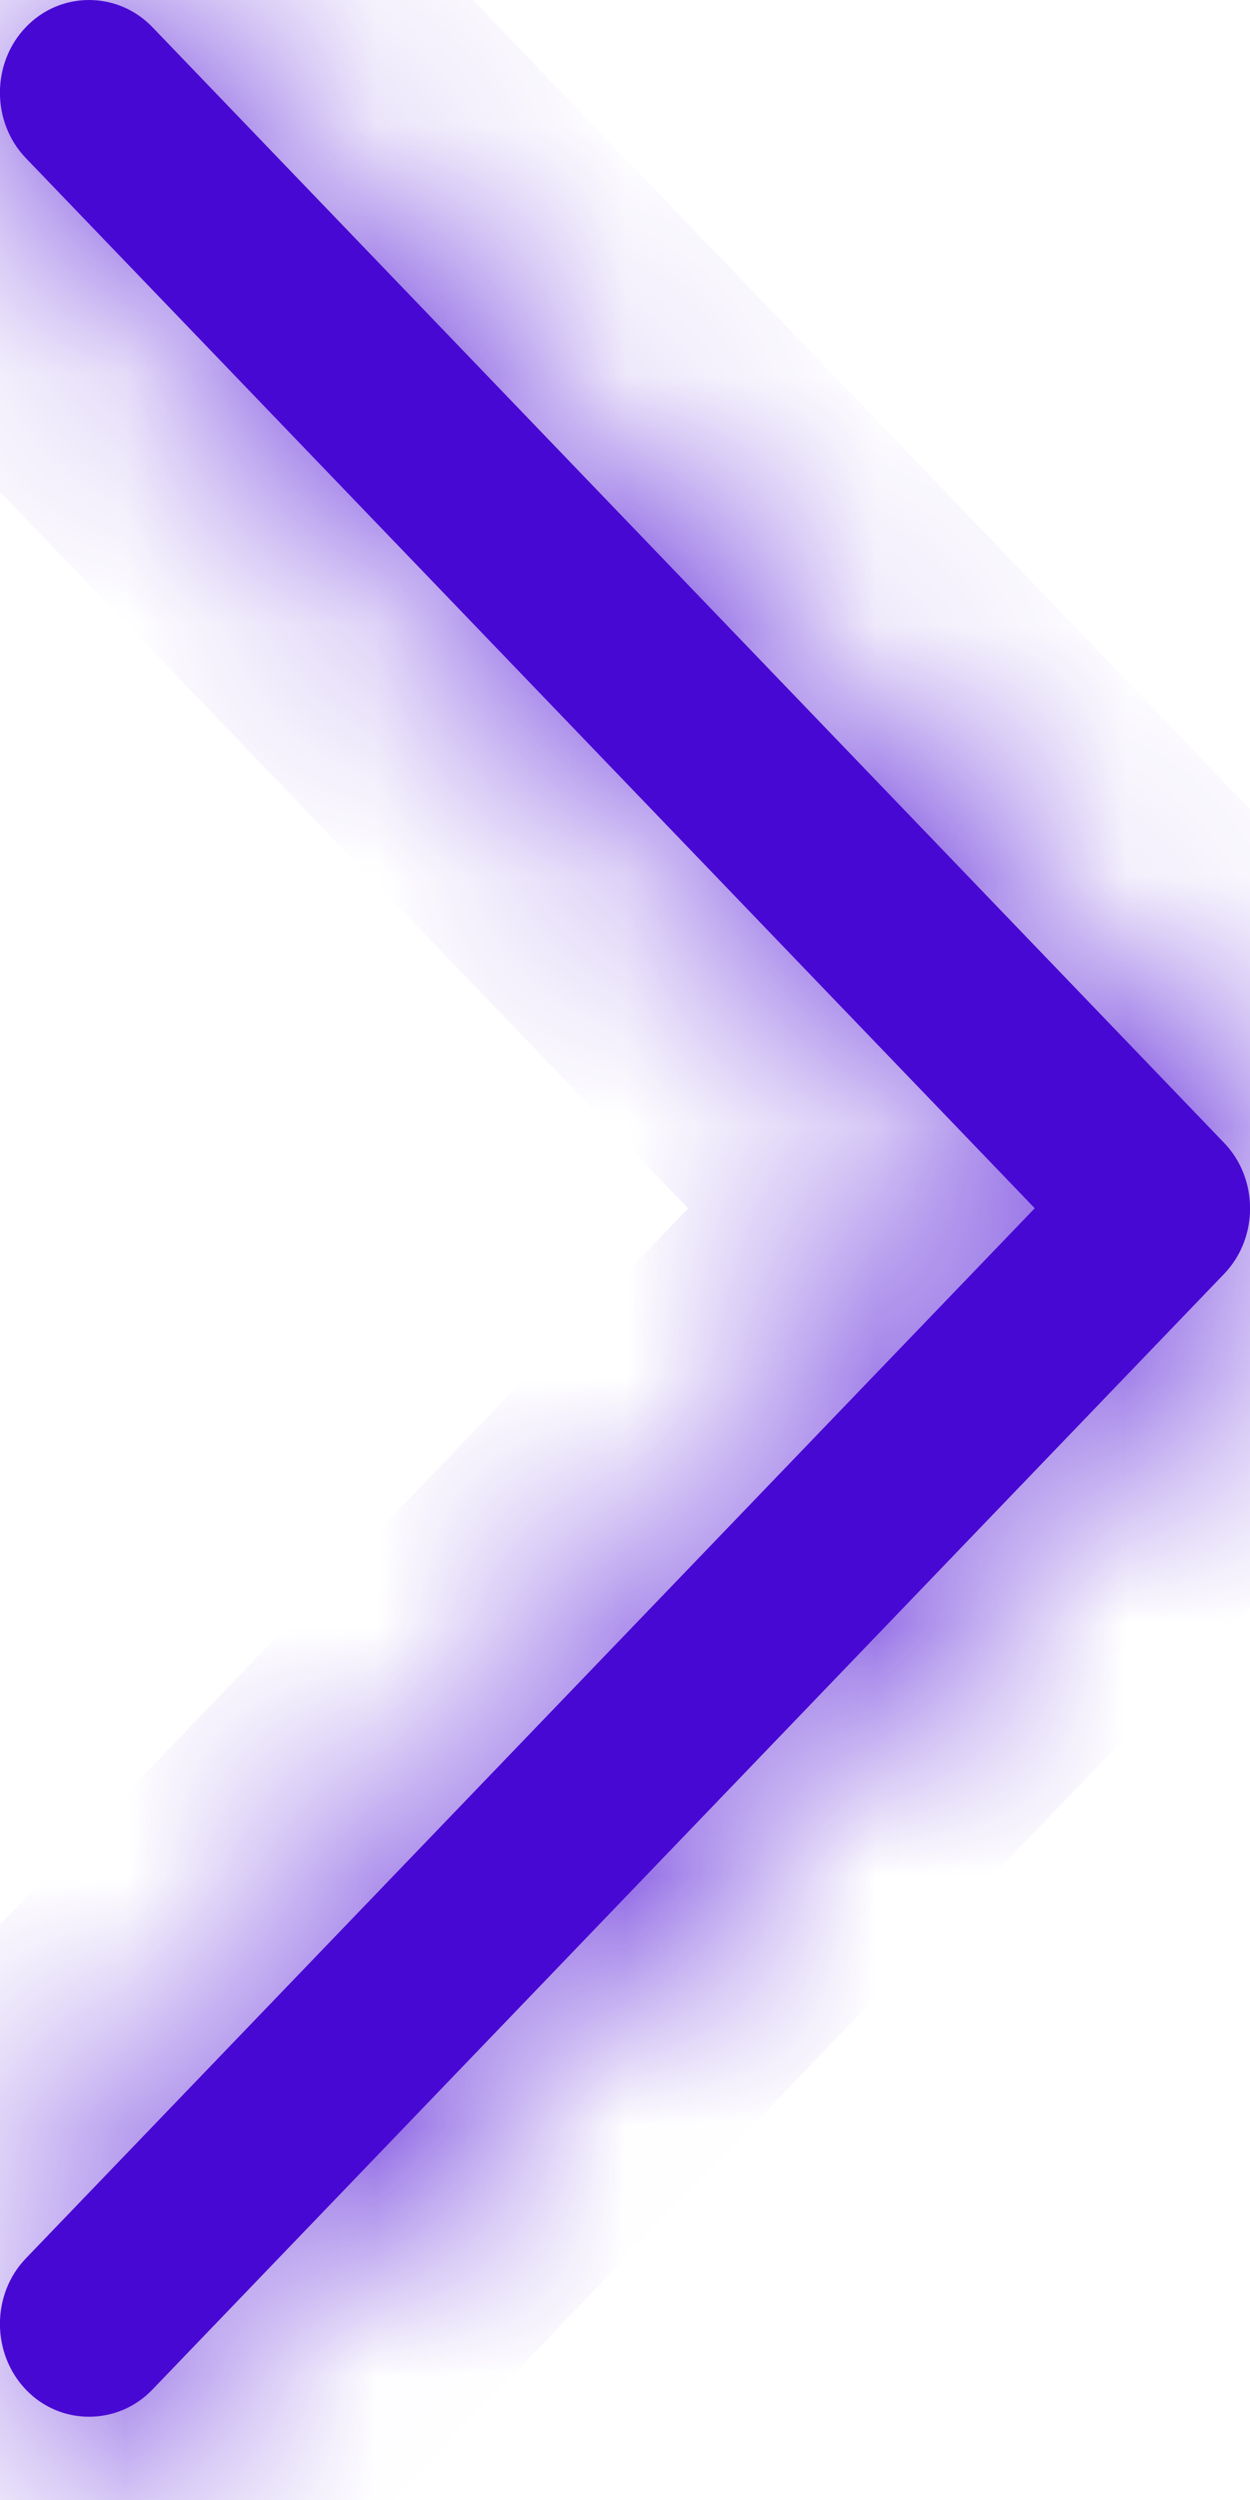
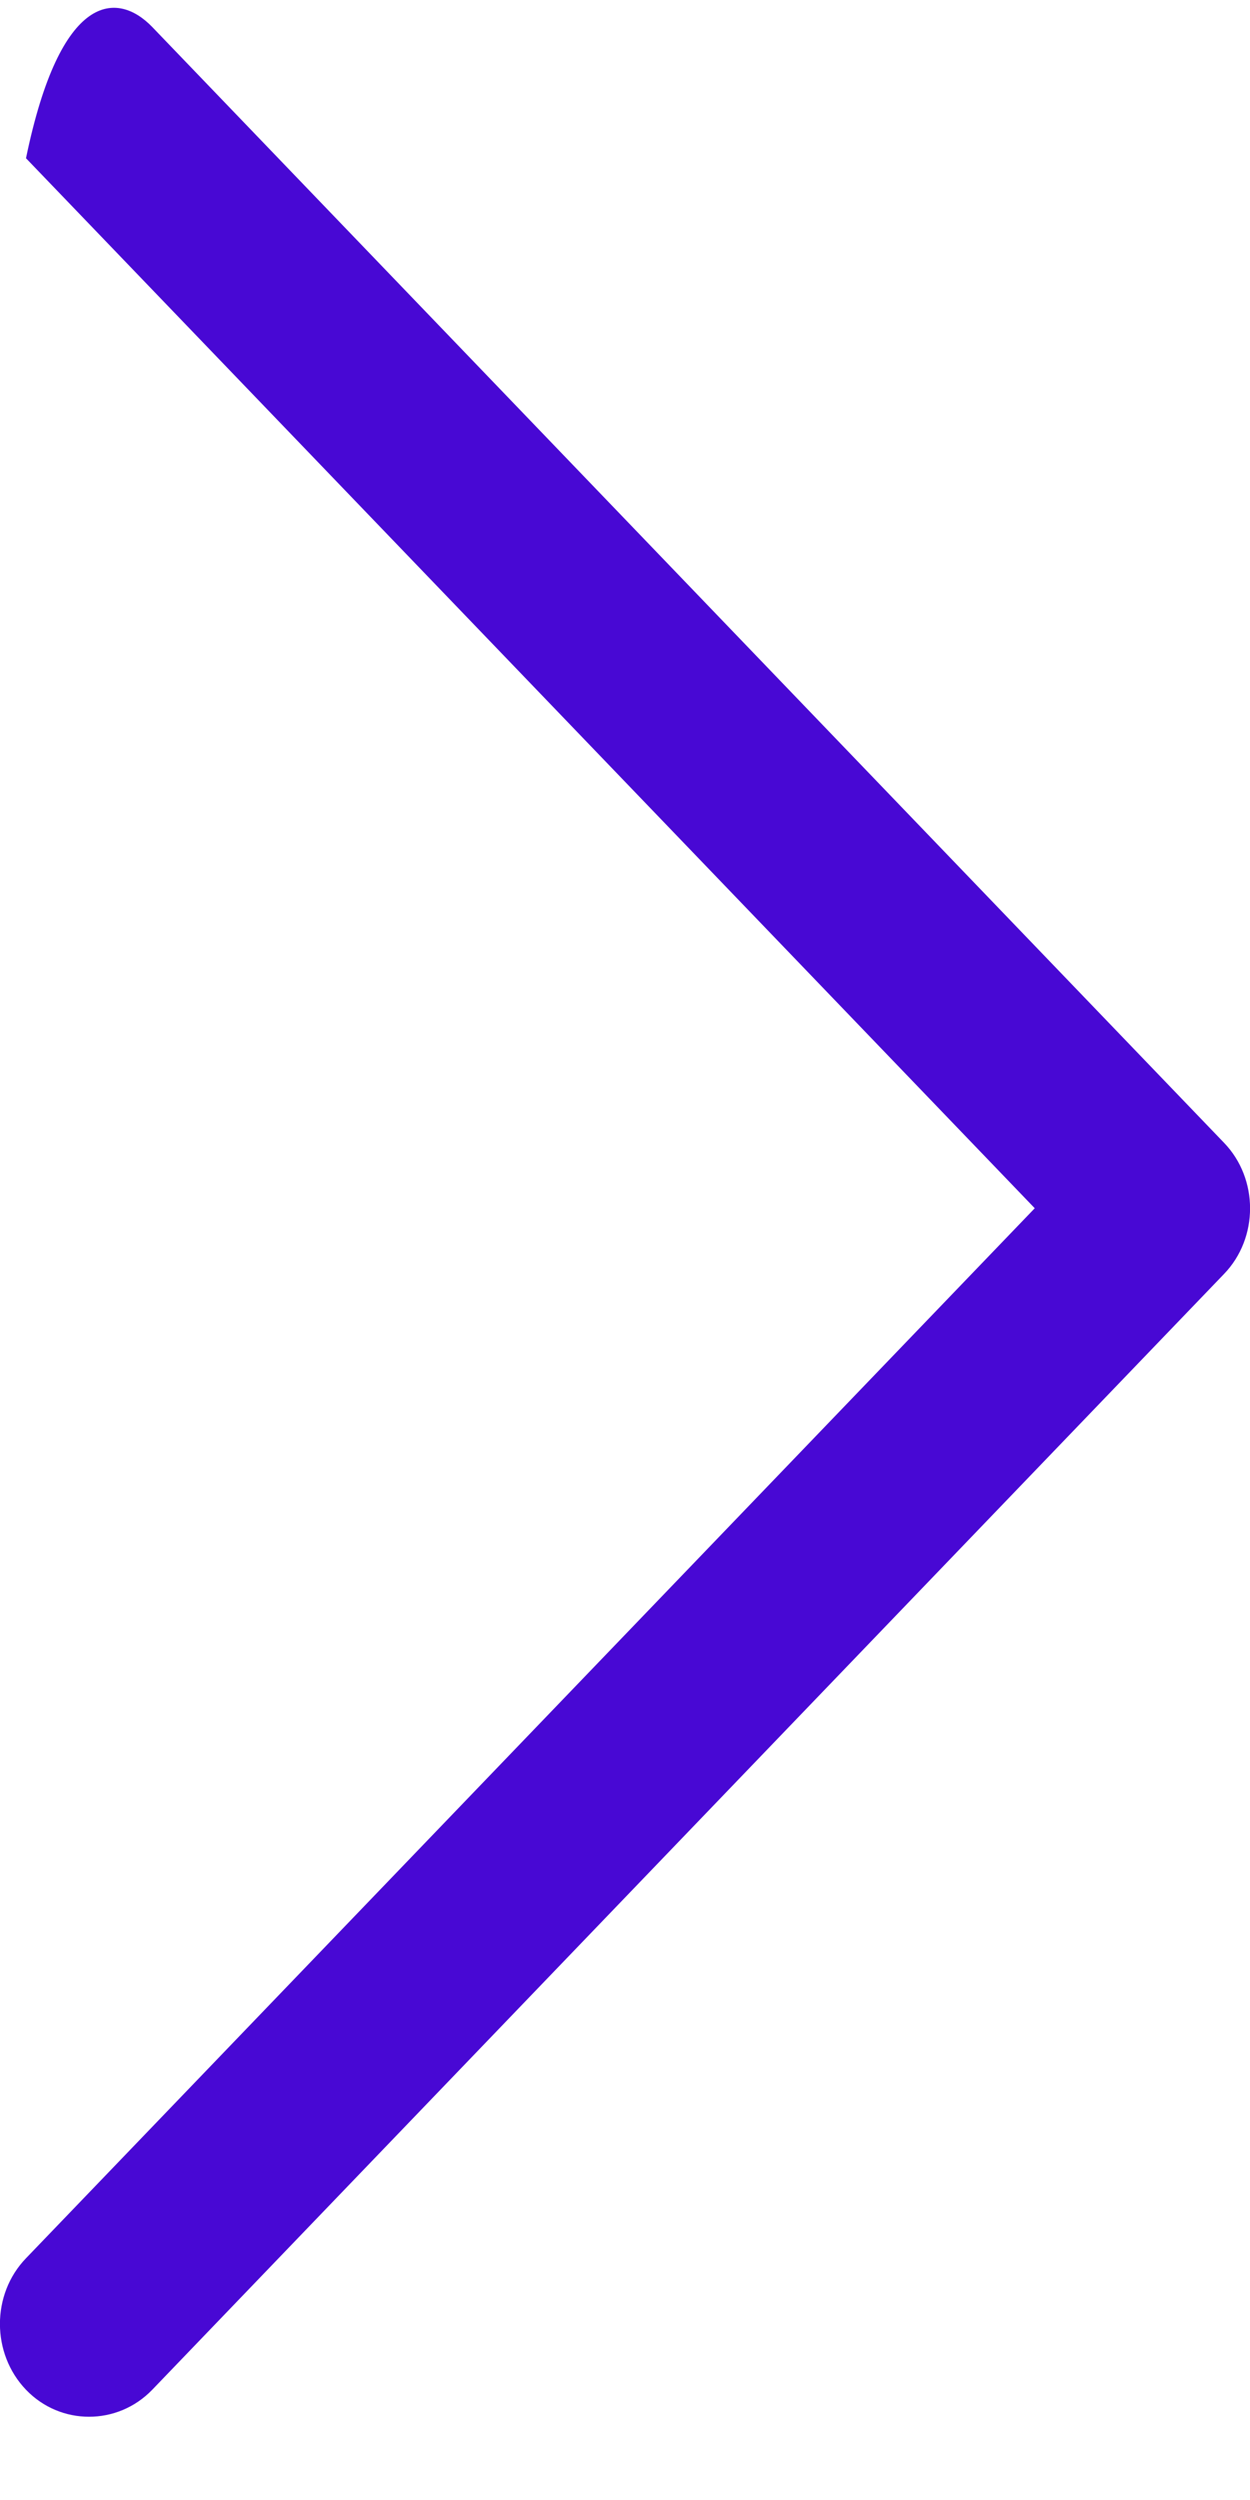
<svg xmlns="http://www.w3.org/2000/svg" width="5" height="10" viewBox="0 0 5 10" fill="none">
  <mask id="path-1-inside-1_9232_1630" fill="white">
-     <path d="M4.896 4.571C5.035 4.715 5.035 4.952 4.896 5.096L0.609 9.559C0.47 9.703 0.242 9.703 0.104 9.559C-0.035 9.414 -0.035 9.177 0.104 9.033L4.139 4.833L0.104 0.633C-0.035 0.489 -0.035 0.252 0.104 0.108C0.242 -0.036 0.47 -0.036 0.609 0.108L4.896 4.571Z" />
-   </mask>
-   <path d="M4.896 4.571C5.035 4.715 5.035 4.952 4.896 5.096L0.609 9.559C0.47 9.703 0.242 9.703 0.104 9.559C-0.035 9.414 -0.035 9.177 0.104 9.033L4.139 4.833L0.104 0.633C-0.035 0.489 -0.035 0.252 0.104 0.108C0.242 -0.036 0.47 -0.036 0.609 0.108L4.896 4.571Z" fill="#4808D4" />
-   <path d="M4.896 4.571L4.175 5.264L4.896 4.571ZM4.896 5.096L4.175 4.403L4.896 5.096ZM0.609 9.559L1.33 10.251H1.33L0.609 9.559ZM0.104 9.033L0.825 9.726H0.825L0.104 9.033ZM4.139 4.833L4.86 5.526L5.526 4.833L4.86 4.141L4.139 4.833ZM0.104 0.633L0.825 -0.059V-0.059L0.104 0.633ZM0.609 0.108L1.33 -0.585V-0.585L0.609 0.108ZM4.896 4.571L4.175 5.264C3.942 5.021 3.942 4.646 4.175 4.403L4.896 5.096L5.617 5.789C6.128 5.258 6.128 4.409 5.617 3.878L4.896 4.571ZM4.896 5.096L4.175 4.403L-0.113 8.866L0.609 9.559L1.33 10.251L5.617 5.789L4.896 5.096ZM0.609 9.559L-0.113 8.866C0.142 8.6 0.57 8.6 0.825 8.866L0.104 9.559L-0.617 10.251C-0.085 10.805 0.798 10.805 1.33 10.251L0.609 9.559ZM0.104 9.559L0.825 8.866C1.058 9.109 1.058 9.483 0.825 9.726L0.104 9.033L-0.617 8.34C-1.128 8.872 -1.128 9.72 -0.617 10.251L0.104 9.559ZM0.104 9.033L0.825 9.726L4.86 5.526L4.139 4.833L3.418 4.141L-0.617 8.34L0.104 9.033ZM4.139 4.833L4.86 4.141L0.825 -0.059L0.104 0.633L-0.617 1.326L3.418 5.526L4.139 4.833ZM0.104 0.633L0.825 -0.059C1.058 0.183 1.058 0.558 0.825 0.801L0.104 0.108L-0.617 -0.585C-1.128 -0.054 -1.128 0.795 -0.617 1.326L0.104 0.633ZM0.104 0.108L0.825 0.801C0.57 1.066 0.142 1.066 -0.113 0.801L0.609 0.108L1.33 -0.585C0.798 -1.138 -0.085 -1.138 -0.617 -0.585L0.104 0.108ZM0.609 0.108L-0.113 0.801L4.175 5.264L4.896 4.571L5.617 3.878L1.33 -0.585L0.609 0.108Z" fill="#4808D4" mask="url(#path-1-inside-1_9232_1630)" />
+     </mask>
+   <path d="M4.896 4.571C5.035 4.715 5.035 4.952 4.896 5.096L0.609 9.559C0.47 9.703 0.242 9.703 0.104 9.559C-0.035 9.414 -0.035 9.177 0.104 9.033L4.139 4.833L0.104 0.633C0.242 -0.036 0.47 -0.036 0.609 0.108L4.896 4.571Z" fill="#4808D4" />
</svg>